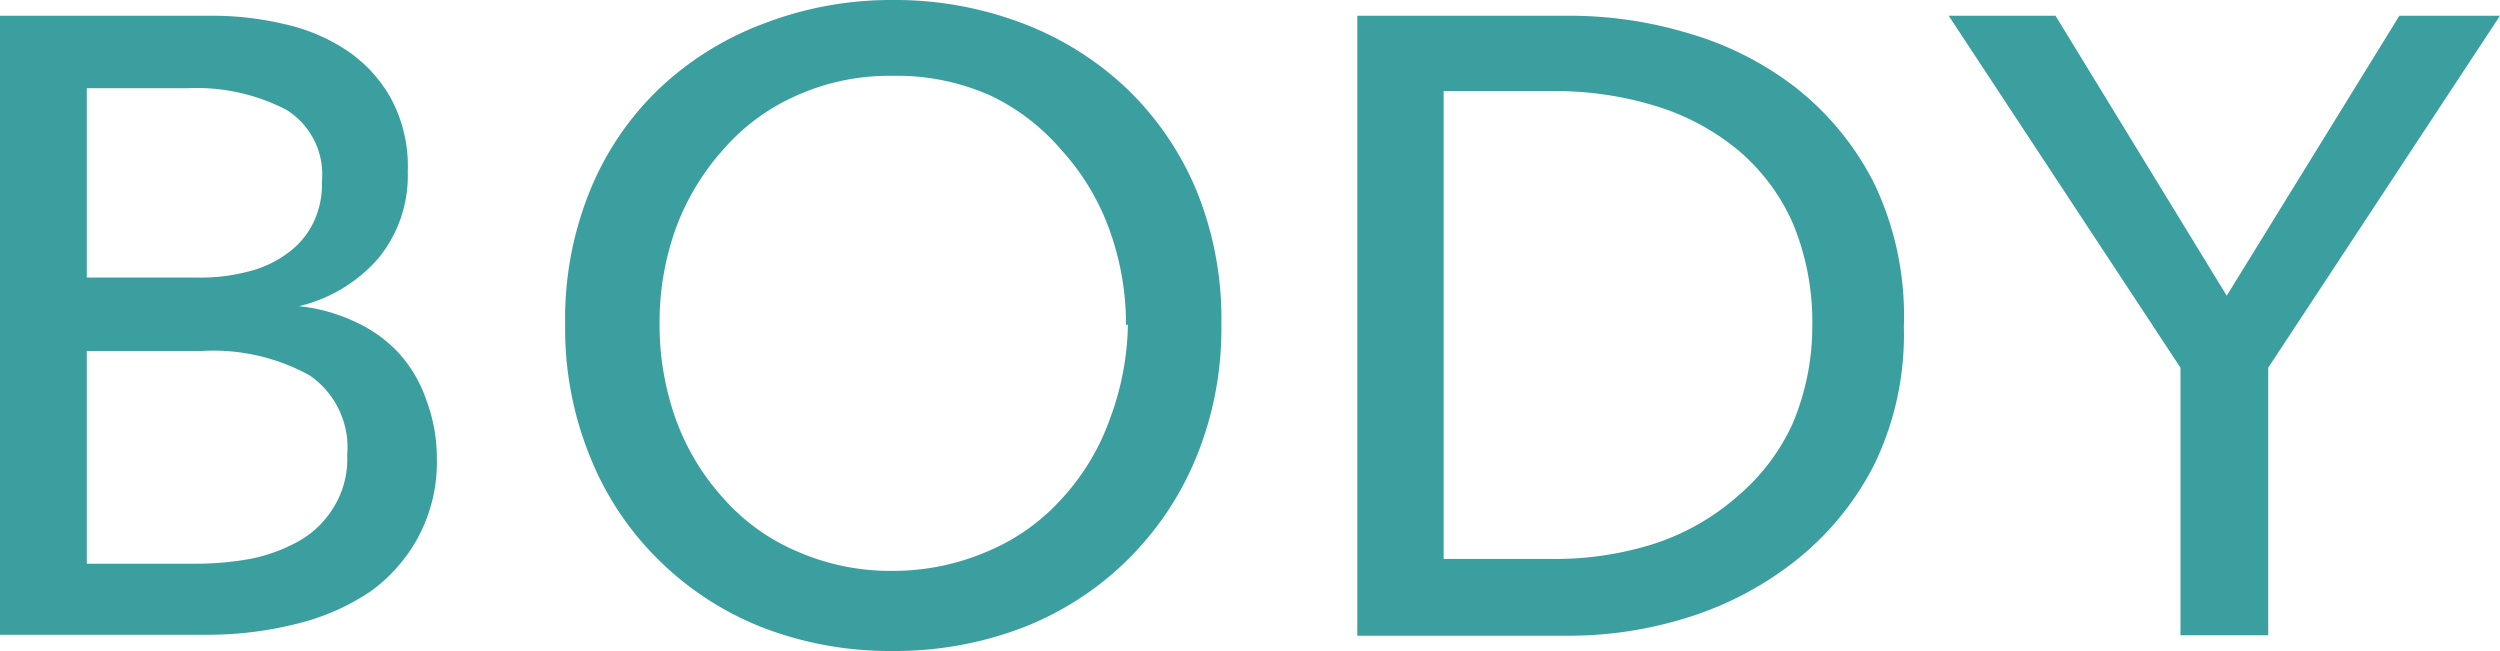
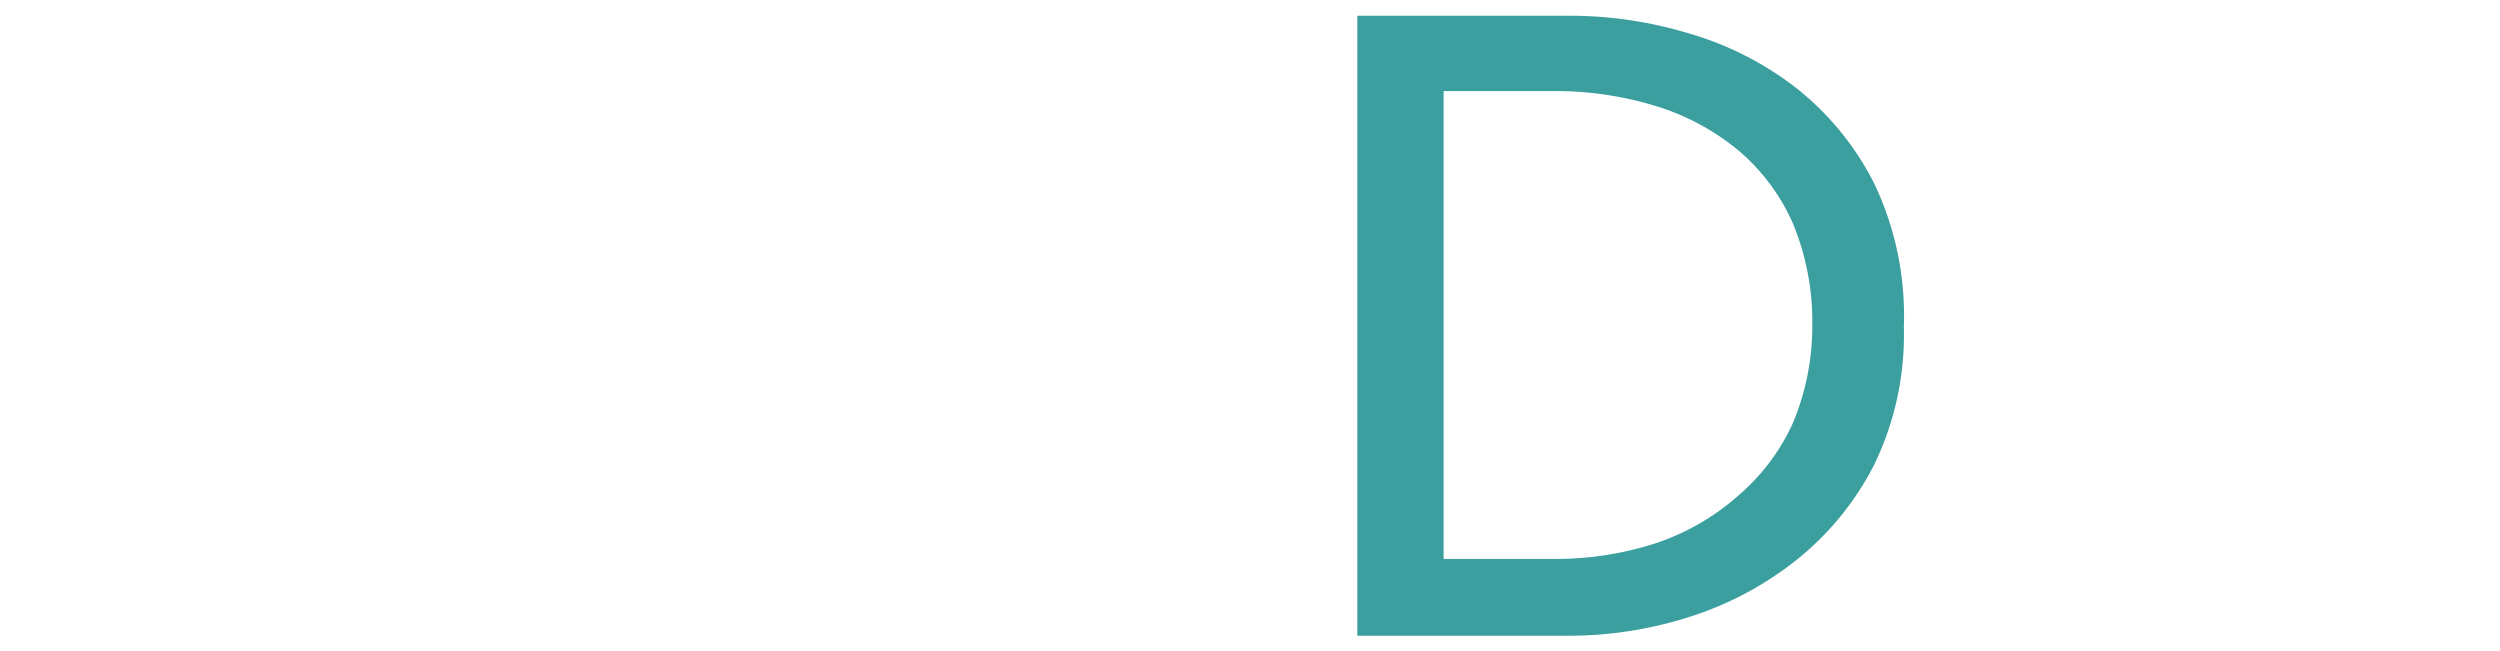
<svg xmlns="http://www.w3.org/2000/svg" viewBox="0 0 52.42 13.65">
  <defs>
    <style>.cls-1{fill:#3c9f9f;}</style>
  </defs>
  <title>nav-body</title>
  <g id="レイヤー_2" data-name="レイヤー 2">
    <g id="レイヤー_2-2" data-name="レイヤー 2">
-       <path class="cls-1" d="M0,.33H4.48A6.54,6.54,0,0,1,5.94.5a3.88,3.88,0,0,1,1.32.55,2.92,2.92,0,0,1,.93,1,3,3,0,0,1,.36,1.55,2.73,2.73,0,0,1-.62,1.82,3.18,3.18,0,0,1-1.66,1v0a3.62,3.62,0,0,1,1.16.32,2.89,2.89,0,0,1,.92.65,2.82,2.82,0,0,1,.59,1,3.45,3.45,0,0,1,.22,1.23,3.32,3.32,0,0,1-.39,1.64,3.37,3.37,0,0,1-1,1.14,4.77,4.77,0,0,1-1.55.68,7.67,7.67,0,0,1-1.9.23H0ZM1.82,5.82H4.18a3.87,3.87,0,0,0,1-.12A2.29,2.29,0,0,0,6,5.33a1.73,1.73,0,0,0,.55-.62,1.85,1.85,0,0,0,.2-.91A1.59,1.59,0,0,0,6,2.3a4.08,4.08,0,0,0-2.07-.45H1.82Zm0,6H4.09a6.46,6.46,0,0,0,1.15-.1,3.46,3.46,0,0,0,1-.36A2,2,0,0,0,7,10.63a1.92,1.92,0,0,0,.28-1.09,1.83,1.83,0,0,0-.79-1.67,4.17,4.17,0,0,0-2.27-.51H1.82Z" />
-       <path class="cls-1" d="M25.61,6.81a7.1,7.1,0,0,1-.52,2.76,6.45,6.45,0,0,1-3.62,3.58,7.52,7.52,0,0,1-2.76.5,7.42,7.42,0,0,1-2.74-.5,6.44,6.44,0,0,1-2.17-1.42,6.32,6.32,0,0,1-1.43-2.16,7.1,7.1,0,0,1-.52-2.76A7.13,7.13,0,0,1,12.37,4,6.18,6.18,0,0,1,13.8,1.88,6.49,6.49,0,0,1,16,.5,7.42,7.42,0,0,1,18.71,0a7.52,7.52,0,0,1,2.76.5,6.54,6.54,0,0,1,2.18,1.38A6.35,6.35,0,0,1,25.09,4,7.13,7.13,0,0,1,25.61,6.81Zm-2,0a5.82,5.82,0,0,0-.35-2,5,5,0,0,0-1-1.66A4.5,4.5,0,0,0,20.76,2a4.81,4.81,0,0,0-2.05-.41,4.74,4.74,0,0,0-2,.41,4.37,4.37,0,0,0-1.54,1.13,5.12,5.12,0,0,0-1,1.66,5.81,5.81,0,0,0-.34,2,5.89,5.89,0,0,0,.34,2,5,5,0,0,0,1,1.66,4.29,4.29,0,0,0,1.54,1.11,4.85,4.85,0,0,0,2,.41,5,5,0,0,0,2-.41,4.36,4.36,0,0,0,1.56-1.11,4.86,4.86,0,0,0,1-1.66A5.89,5.89,0,0,0,23.65,6.81Z" />
      <path class="cls-1" d="M28.46.33h4.45a8.6,8.6,0,0,1,2.5.37,6.71,6.71,0,0,1,2.26,1.15,6,6,0,0,1,1.63,2,6.44,6.44,0,0,1,.62,3,6.25,6.25,0,0,1-.62,2.89,6.09,6.09,0,0,1-1.63,2,7,7,0,0,1-2.26,1.2,8.31,8.31,0,0,1-2.5.39H28.46Zm1.81,11.39h2.28a6.86,6.86,0,0,0,2.17-.33,5,5,0,0,0,1.73-1A4.37,4.37,0,0,0,37.58,8.9,5.23,5.23,0,0,0,38,6.83a5.39,5.39,0,0,0-.4-2.13,4.24,4.24,0,0,0-1.13-1.53,5,5,0,0,0-1.73-.94,7.16,7.16,0,0,0-2.17-.32H30.27Z" />
-       <path class="cls-1" d="M47.56,13.32H45.72V7.71L40.86.33H43.1L46.69,6.2,50.31.33h2.11L47.56,7.71Z" />
    </g>
  </g>
</svg>